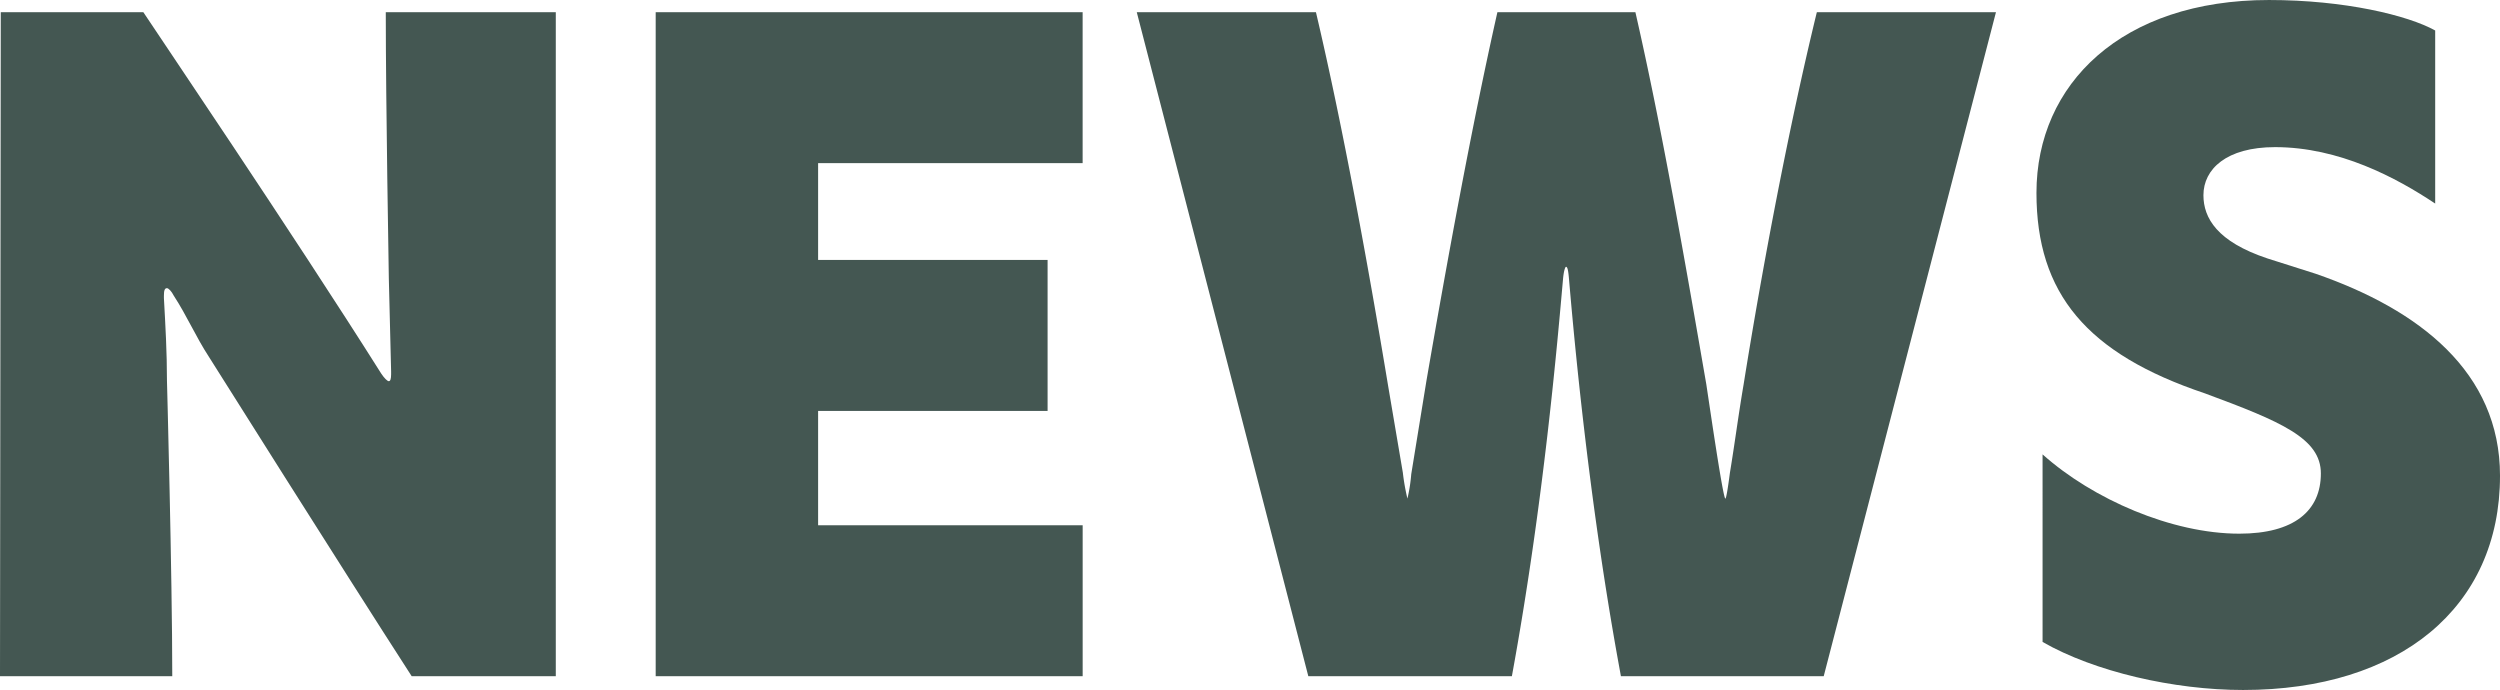
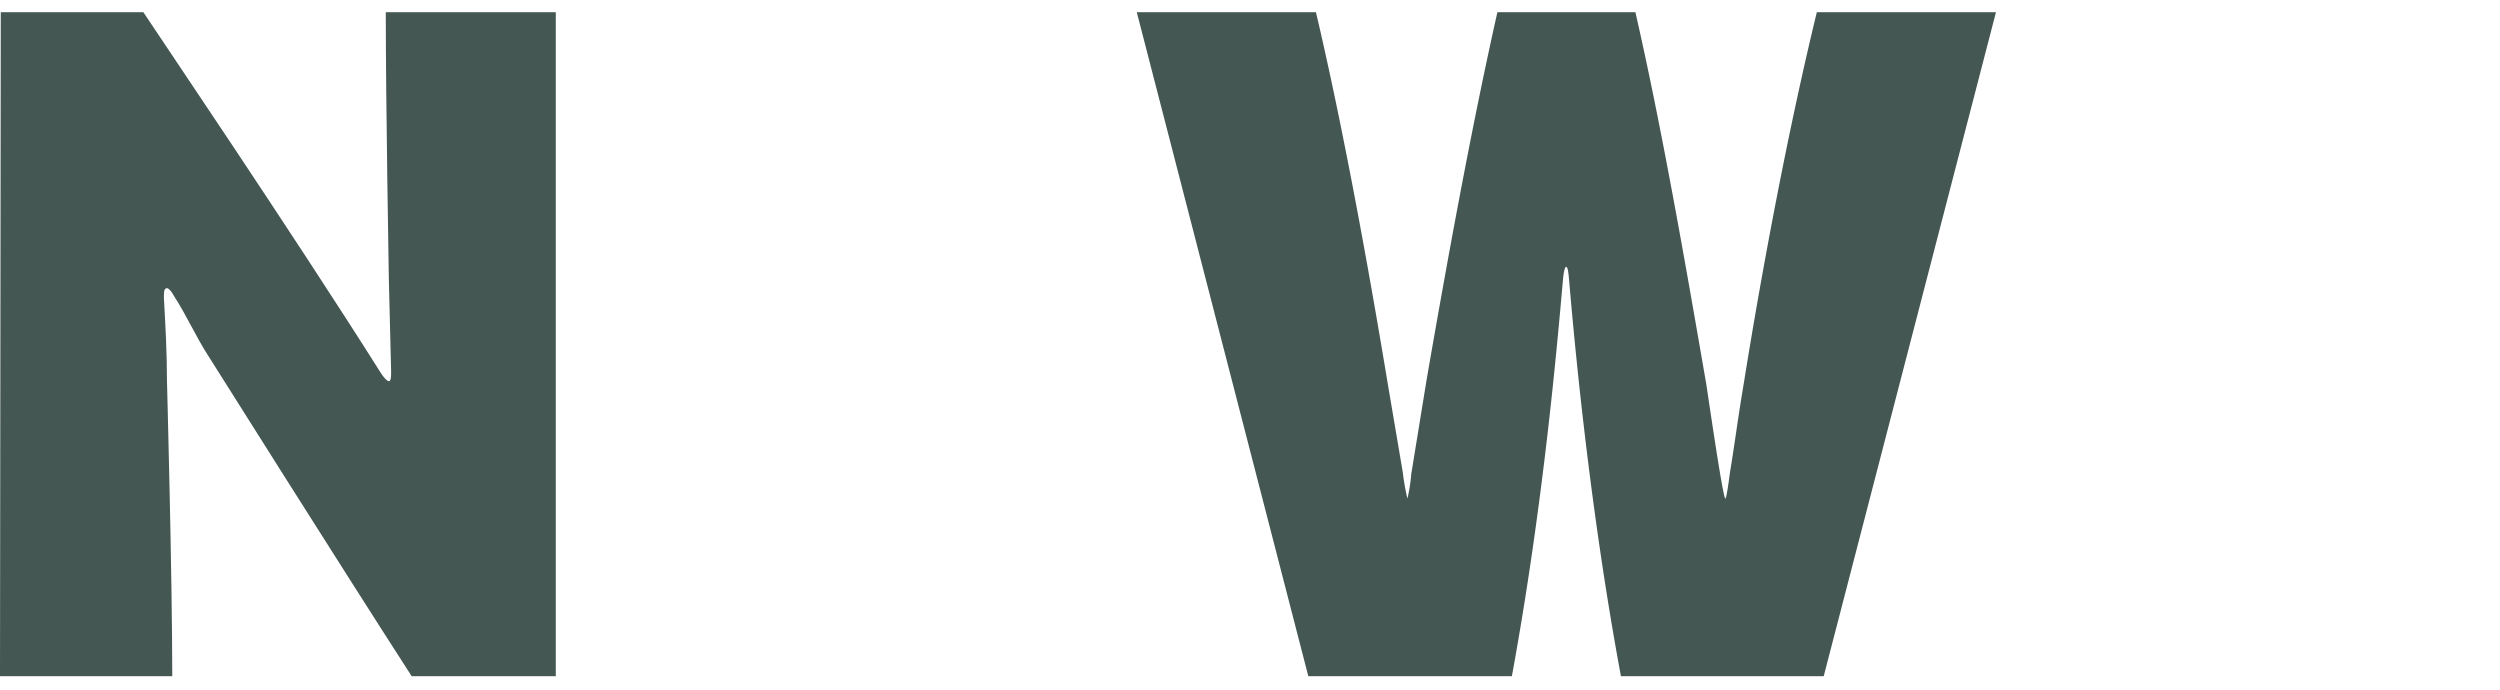
<svg xmlns="http://www.w3.org/2000/svg" width="376.829" height="104" viewBox="0 0 376.829 104">
  <g id="タイトル_NEWS" data-name="タイトル：NEWS" transform="translate(-482.818 -642.477)">
    <path id="パス_755" data-name="パス 755" d="M544.874,743.729c-10.458-16.2-30.569-48.149-30.569-48.149-1.953-2.989-3.332-6.206-5.285-9.195-.345-.69-.806-1.148-1.036-1.148-.344,0-.459.344-.459,1.148v.347c.23,4.135.459,8.157.459,12.411,0,0,.8,29.533.8,44.586H482.818l.116-100.092h21.488c1.264,1.953,22.524,33.326,35.856,54.469.459.691.919,1.152,1.148,1.152s.345-.345.345-1.034v-.461l-.345-14.019s-.459-26.547-.459-40.107h25.627V743.729Z" transform="translate(0 0.677)" fill="#445752" />
-     <path id="パス_756" data-name="パス 756" d="M545.218,743.729V643.637h64.354v22.754H569.7v14.594h34.59V703.74H569.7v17.237h39.877v22.752Z" transform="translate(36.433 0.677)" fill="#445752" />
    <path id="パス_757" data-name="パス 757" d="M663.976,743.729c-.8-4.479-4.941-26.086-7.815-59.758-.115-1.379-.229-1.953-.459-1.953-.116,0-.345.573-.461,1.953-.8,8.967-2.871,33.442-7.7,59.758H616.859L591,643.637h27.007c4.137,17.583,7.929,38.5,10.916,56.539l2.184,12.872a32.71,32.71,0,0,0,.689,3.907,24.238,24.238,0,0,0,.575-3.679l2.3-14.133c3.1-17.929,6.781-38.154,10.688-55.507h20.8c4.023,17.583,7.585,38.152,10.688,56.08.575,3.792,2.528,17.239,2.873,17.239.114,0,.344-1.266.689-3.907.69-4.139,1.264-8.62,2.068-13.331,2.873-17.928,6.781-38.614,11.033-56.08h27L694.543,743.729Z" transform="translate(63.165 0.677)" fill="#445752" />
-     <path id="パス_758" data-name="パス 758" d="M677.541,710.967c7.585,6.781,19.537,11.952,29.649,11.952,8.274,0,12.3-3.448,12.3-9.079,0-5.287-5.976-7.813-17.469-12.067-17.812-5.974-25.4-15.053-25.4-30.223,0-16.433,12.871-29.072,35.049-29.072,11.377,0,20.915,2.3,25.052,4.595v26.086c-5.86-3.907-14.479-8.505-24.133-8.505-7.354,0-10.8,3.334-10.8,7.243,0,3.446,2.069,7.01,9.654,9.537l7.24,2.3c15.628,5.4,27.81,14.825,27.81,30.453,0,19.882-15.169,32.293-38.727,32.293-10.457,0-22.408-2.759-30.223-7.24Z" transform="translate(113.156 0)" fill="#445752" />
  </g>
</svg>